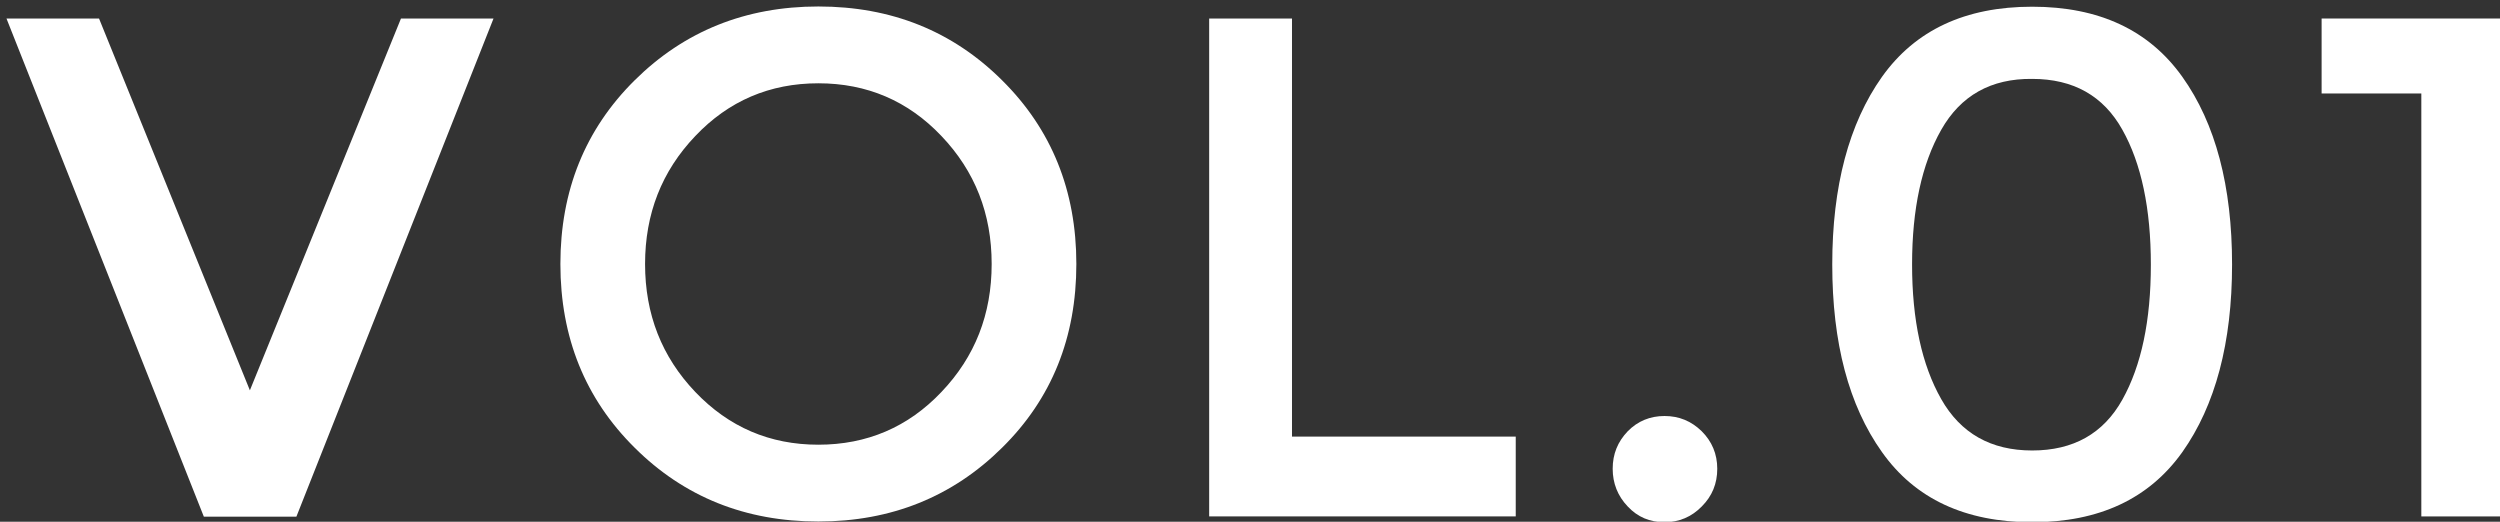
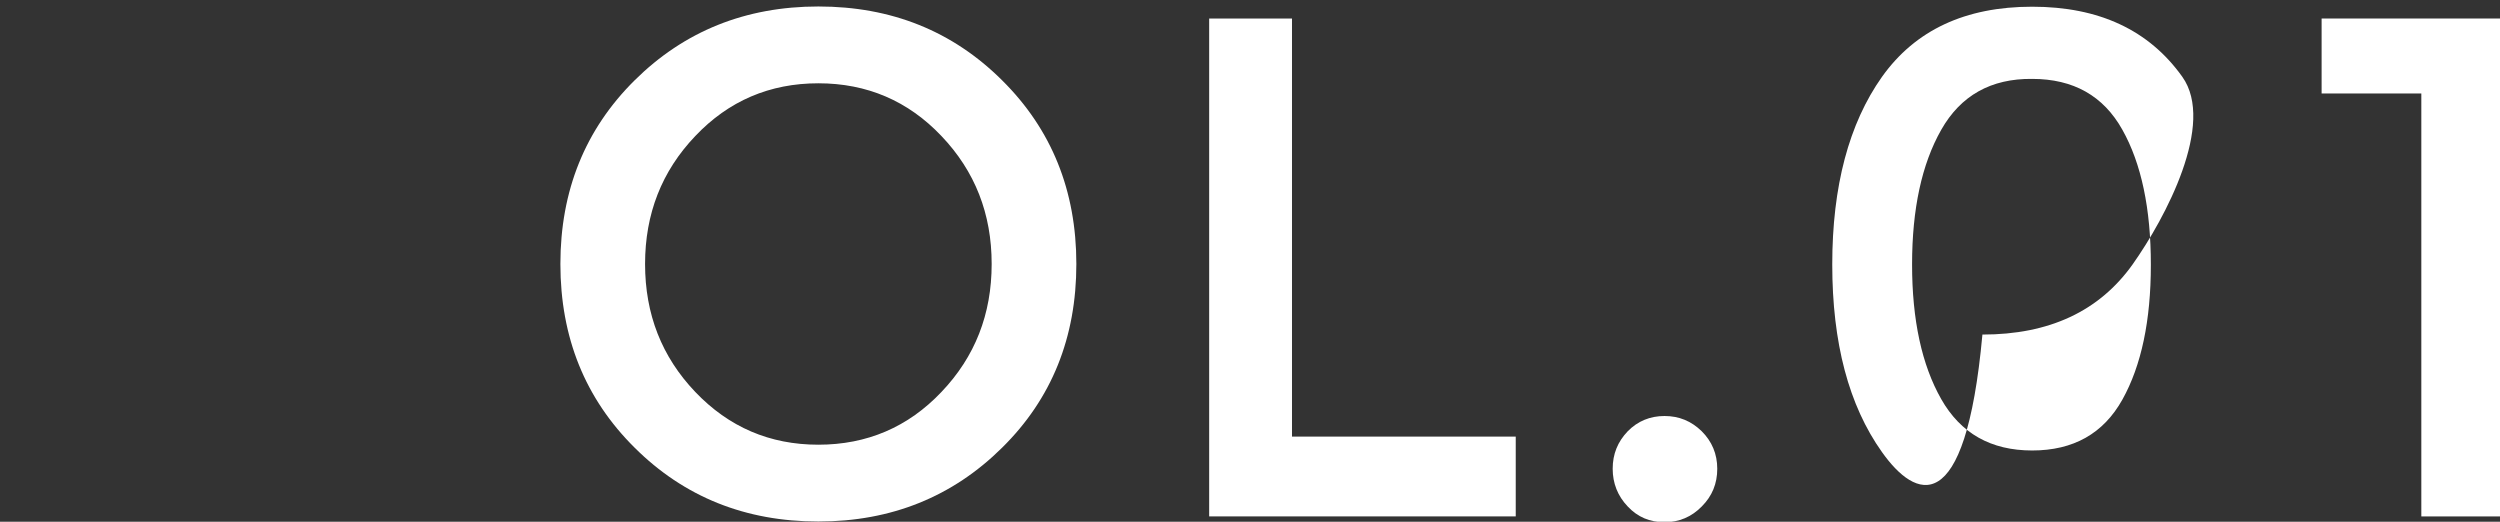
<svg xmlns="http://www.w3.org/2000/svg" version="1.1" id="レイヤー_1" x="0px" y="0px" viewBox="0 0 1080.5 225.5" style="enable-background:new 0 0 1080.5 225.5;" xml:space="preserve">
  <rect x="0" y="0" width="1080.5" height="225.5" fill="#333333" stroke="none" />
  <style type="text/css">
	.st0{fill:#FFFFFF;}
</style>
  <g>
-     <path class="st0" d="M128.1,223.3h-40L2.8,8h40l65.2,160.7L173.3,8h40L128.1,223.3z" />
    <path class="st0" d="M433.1,193.5c-21.4,21.2-47.9,31.9-79.4,31.9c-31.5,0-58-10.6-79.4-31.9c-21.4-21.2-32.1-47.7-32.1-79.4   s10.7-58.2,32.1-79.4c21.4-21.2,47.9-31.9,79.4-31.9c31.5,0,58,10.6,79.4,31.9c21.4,21.2,32.1,47.7,32.1,79.4   S454.6,172.3,433.1,193.5z M406.9,58.8C392.5,43.6,374.7,36,353.7,36c-21,0-38.8,7.6-53.2,22.8C286,74,278.8,92.4,278.8,114.1   c0,21.7,7.2,40.1,21.7,55.3c14.5,15.2,32.2,22.8,53.2,22.8c21,0,38.8-7.6,53.2-22.8c14.5-15.2,21.7-33.6,21.7-55.3   C428.6,92.4,421.4,74,406.9,58.8z" />
    <path class="st0" d="M522.6,223.3V8h35.8v180.7h96.7v34.5H522.6z" />
    <path class="st0" d="M703.5,218.9c-4.3-4.5-6.5-10-6.5-16.3c0-6.4,2.2-11.7,6.5-16.2c4.3-4.4,9.7-6.6,15.9-6.6   c6.3,0,11.6,2.2,16.1,6.6c4.4,4.4,6.7,9.8,6.7,16.2c0,6.4-2.2,11.8-6.7,16.3c-4.4,4.5-9.8,6.8-16.1,6.8   C713.1,225.7,707.8,223.5,703.5,218.9z" />
-     <path class="st0" d="M813.4,195.4c-14.4-20.2-21.5-47.3-21.5-81.1s7.2-60.9,21.5-81.1c14.4-20.2,36-30.3,64.9-30.3   c28.9,0,50.5,10.1,64.9,30.3c14.4,20.2,21.5,47.3,21.5,81.1s-7.2,60.9-21.5,81.1c-14.4,20.2-36,30.3-64.9,30.3   C849.4,225.7,827.7,215.6,813.4,195.4z M839,56.1c-8.4,14.8-12.6,34.2-12.6,58.2c0,24,4.2,43.4,12.6,58.2   c8.4,14.8,21.5,22.2,39.3,22.2c17.8,0,30.8-7.3,39-22c8.2-14.7,12.3-34.1,12.3-58.3c0-24.2-4.1-43.7-12.3-58.3   c-8.2-14.7-21.2-22-39-22C860.5,33.9,847.4,41.3,839,56.1z" />
+     <path class="st0" d="M813.4,195.4c-14.4-20.2-21.5-47.3-21.5-81.1s7.2-60.9,21.5-81.1c14.4-20.2,36-30.3,64.9-30.3   c28.9,0,50.5,10.1,64.9,30.3s-7.2,60.9-21.5,81.1c-14.4,20.2-36,30.3-64.9,30.3   C849.4,225.7,827.7,215.6,813.4,195.4z M839,56.1c-8.4,14.8-12.6,34.2-12.6,58.2c0,24,4.2,43.4,12.6,58.2   c8.4,14.8,21.5,22.2,39.3,22.2c17.8,0,30.8-7.3,39-22c8.2-14.7,12.3-34.1,12.3-58.3c0-24.2-4.1-43.7-12.3-58.3   c-8.2-14.7-21.2-22-39-22C860.5,33.9,847.4,41.3,839,56.1z" />
    <path class="st0" d="M1003.5,8h77v215.2h-34V40.4h-43.1V8z" />
  </g>
</svg>